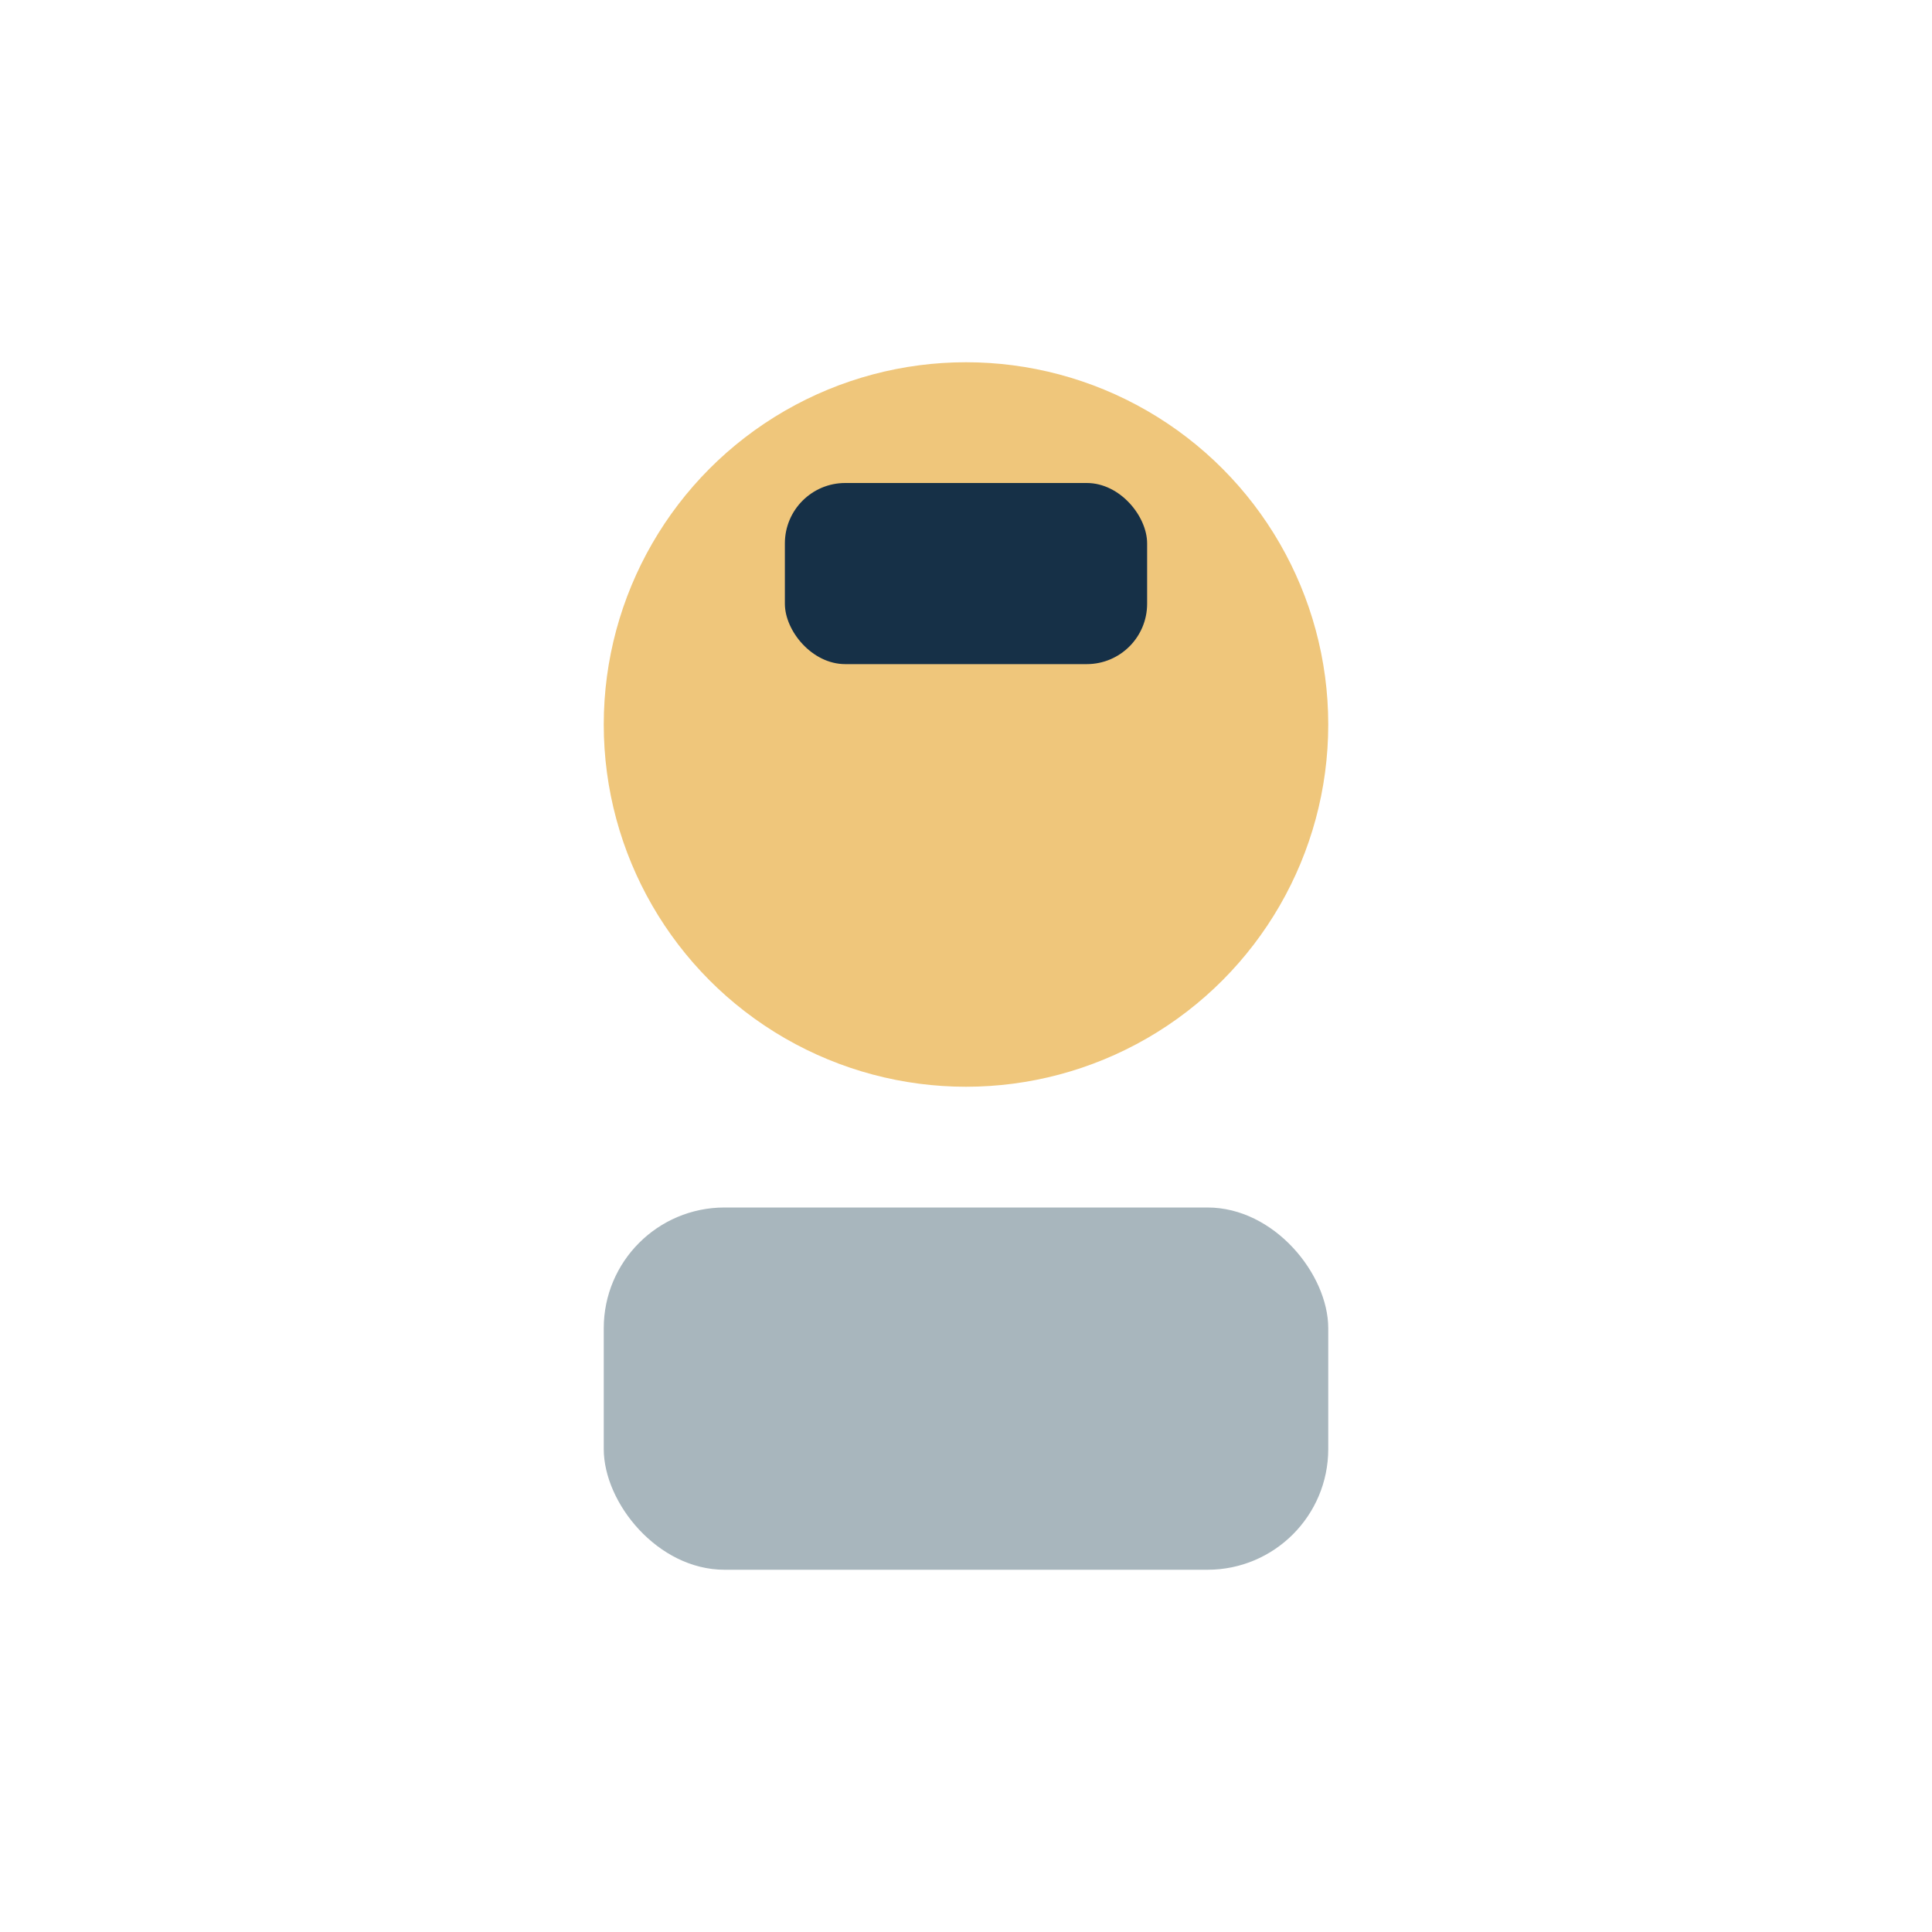
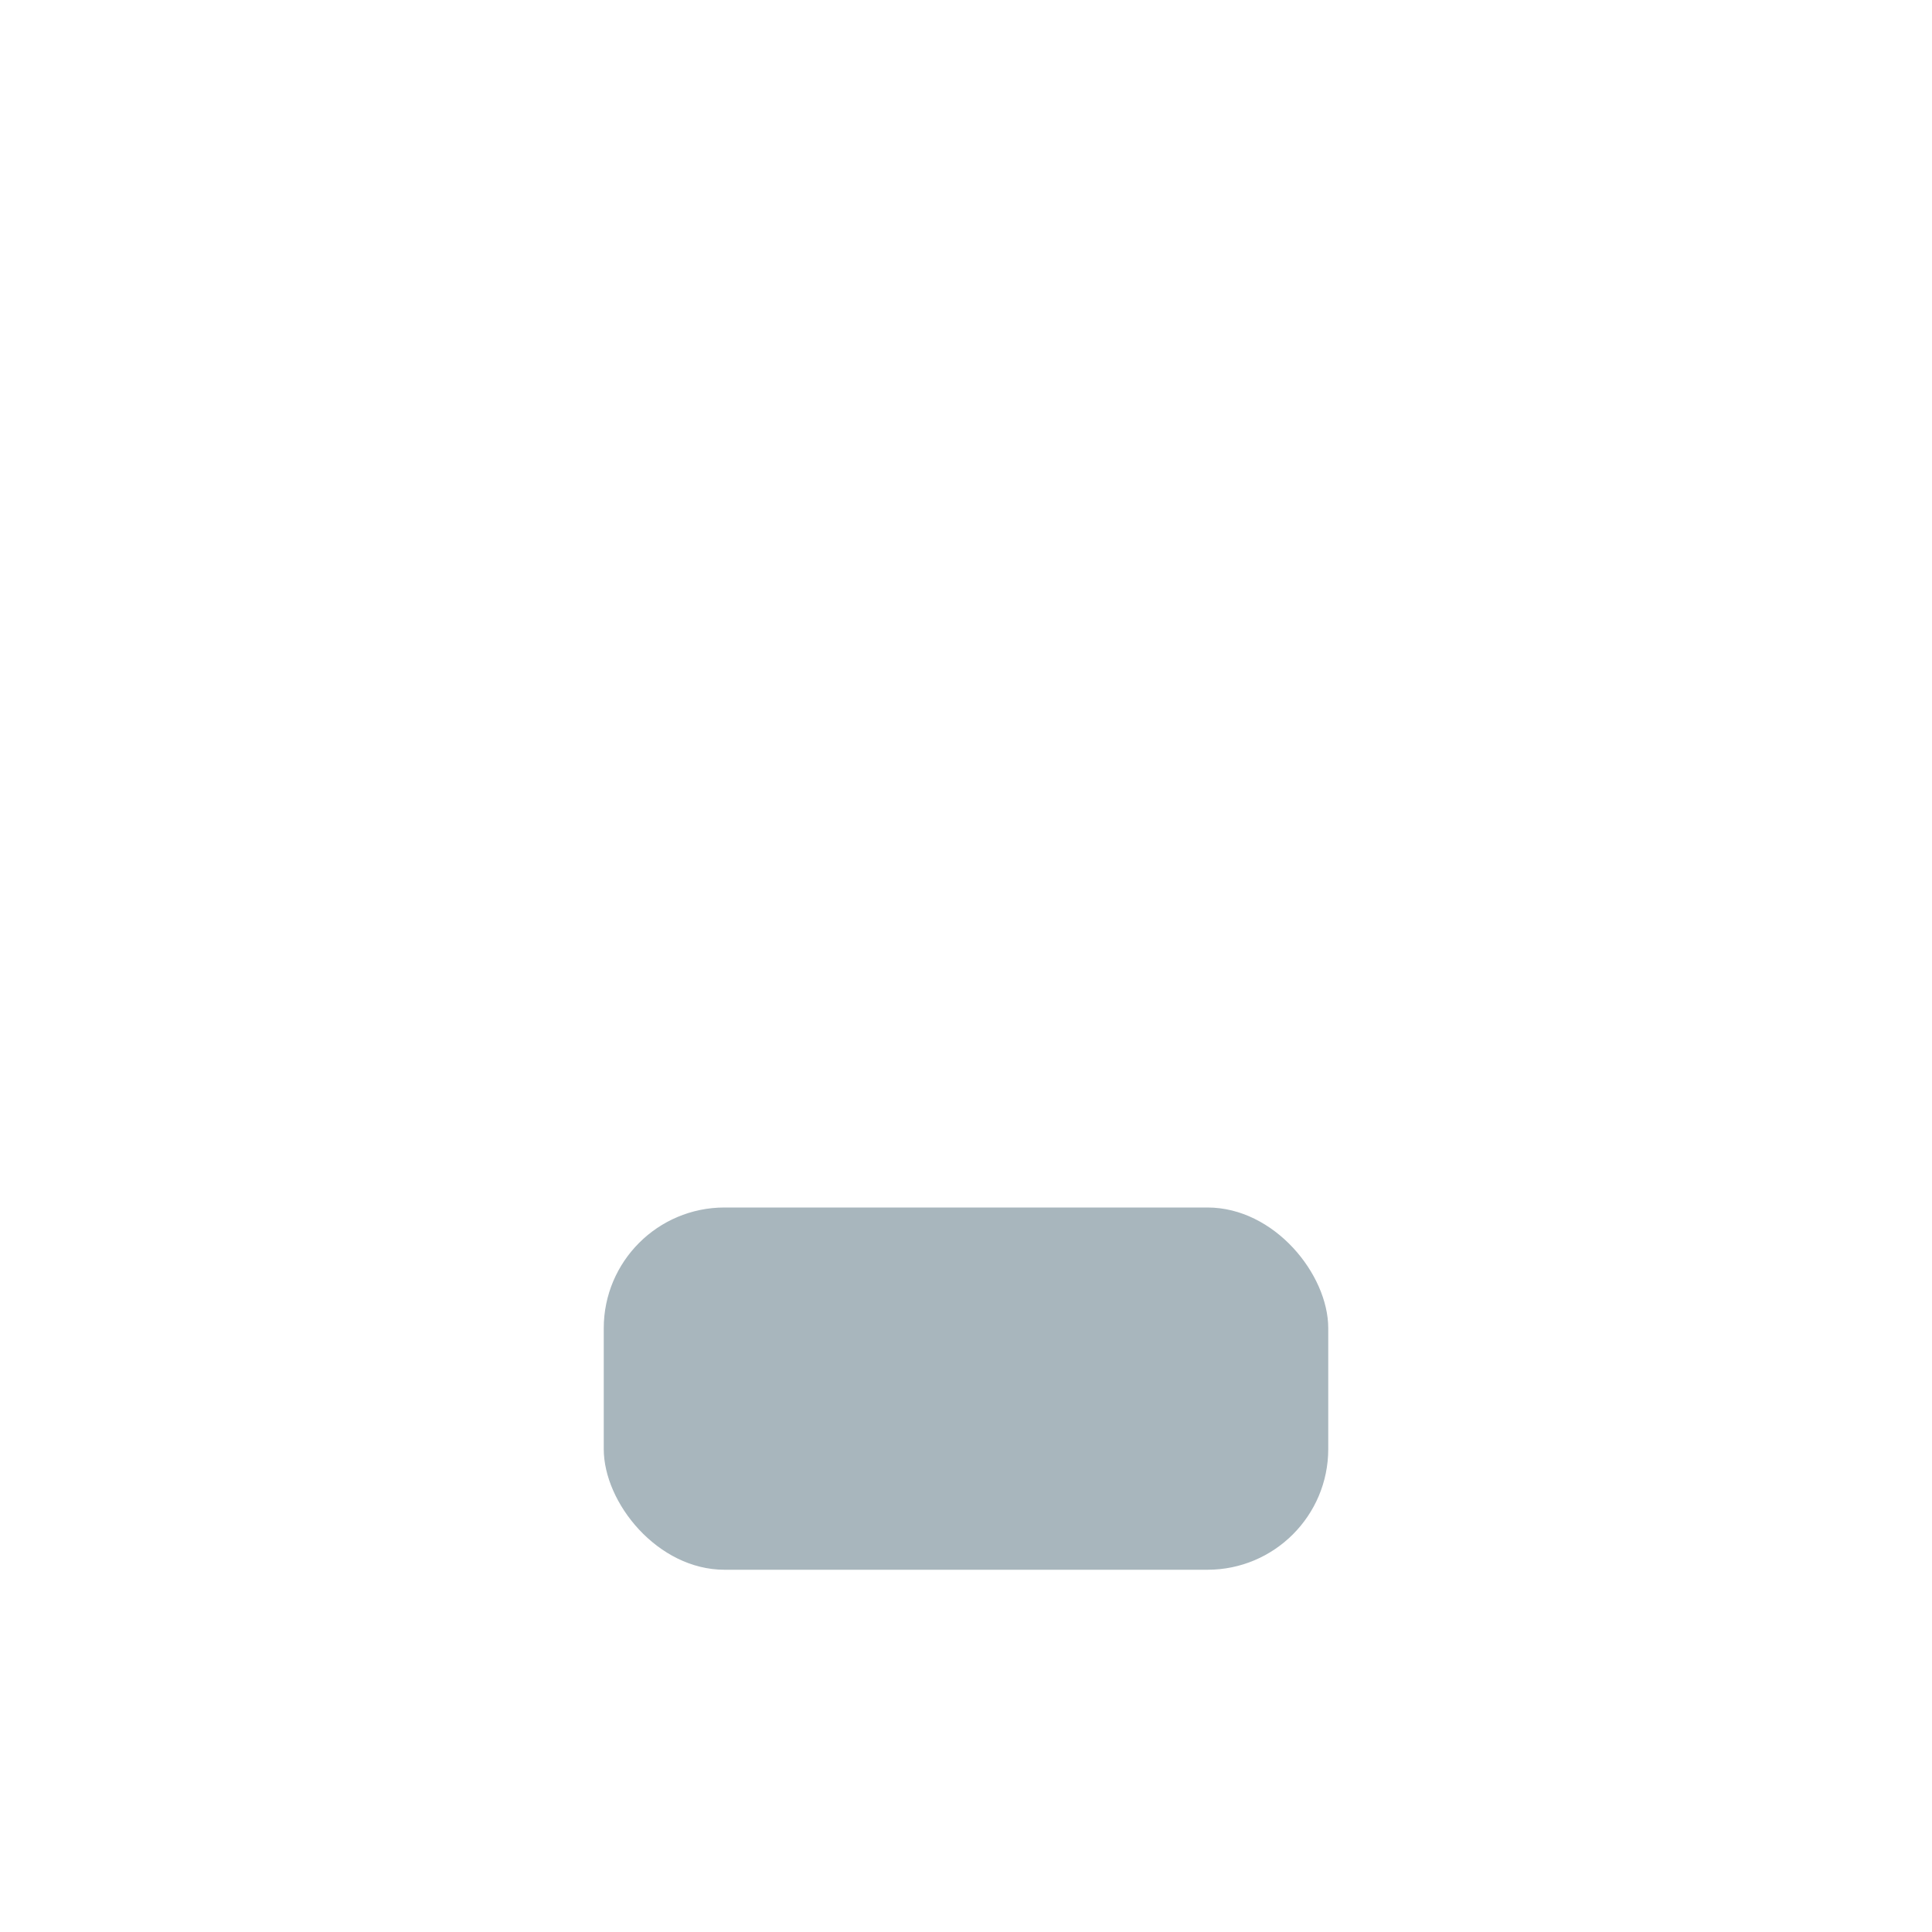
<svg xmlns="http://www.w3.org/2000/svg" width="32" height="32" viewBox="0 0 32 32">
-   <circle cx="16" cy="12" r="6" fill="#EFC67B" />
  <rect x="10" y="20" width="12" height="6" rx="2" fill="#A8B6BD" />
-   <rect x="13" y="8" width="6" height="3" rx="1" fill="#163047" />
</svg>